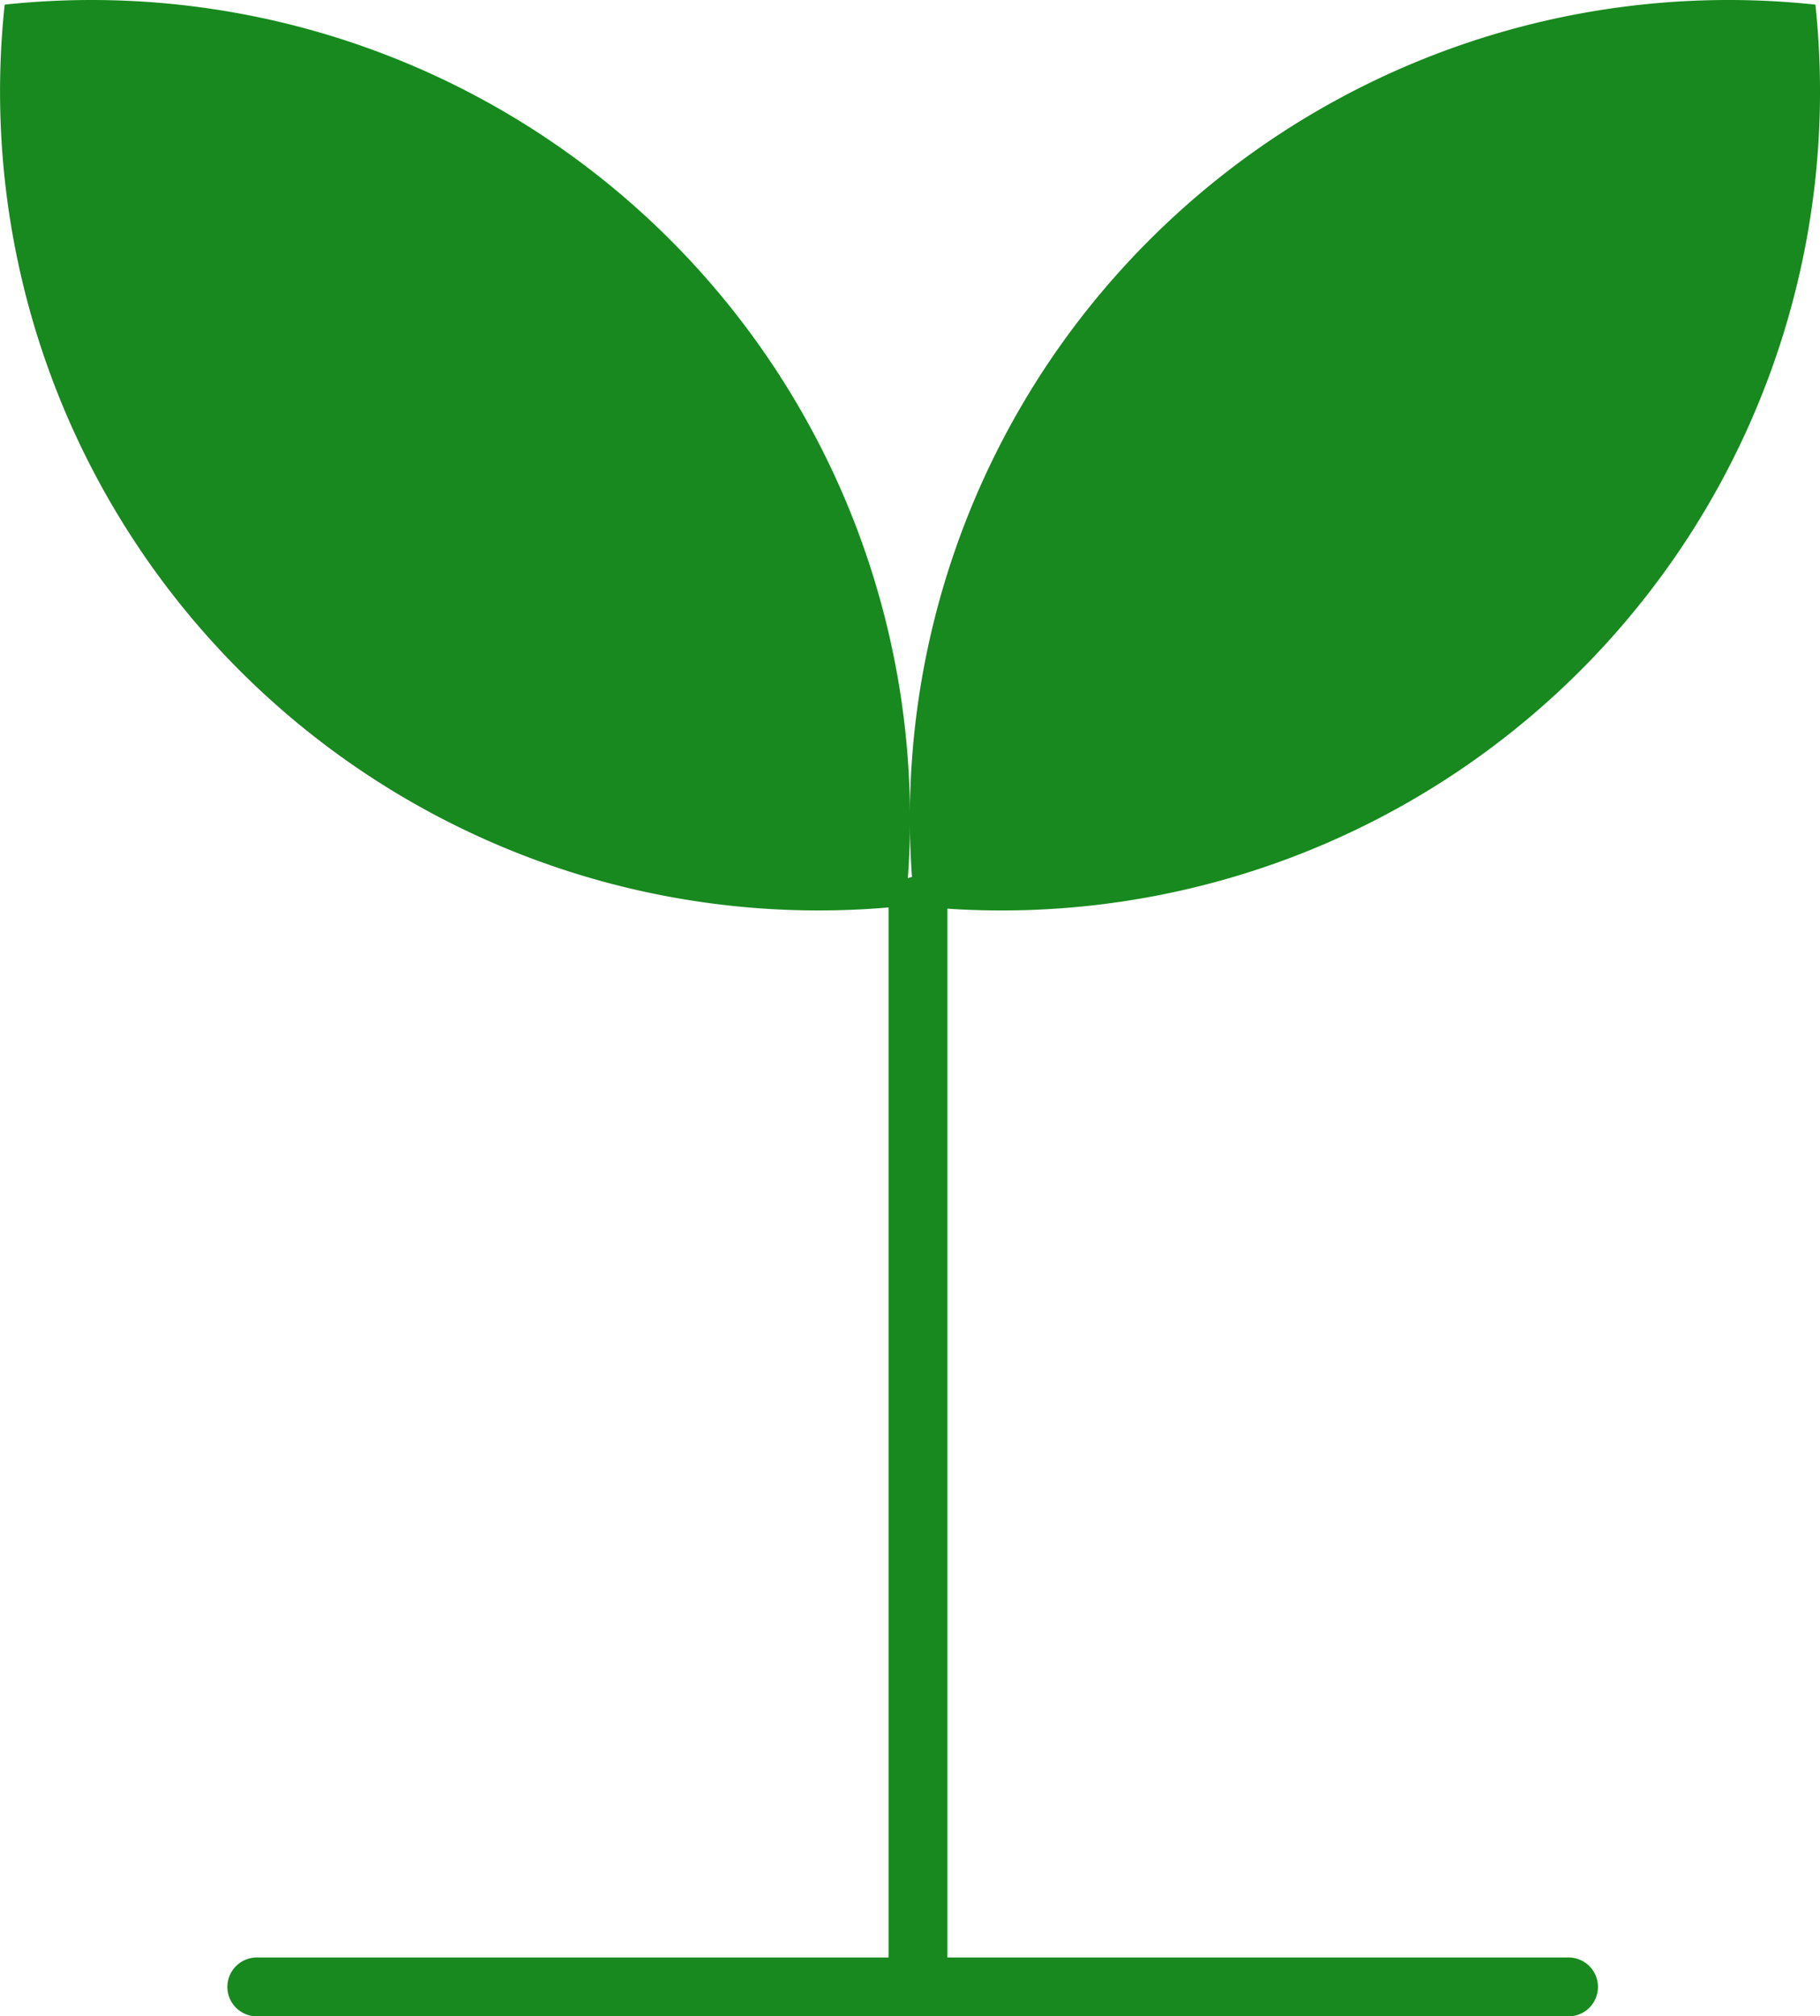
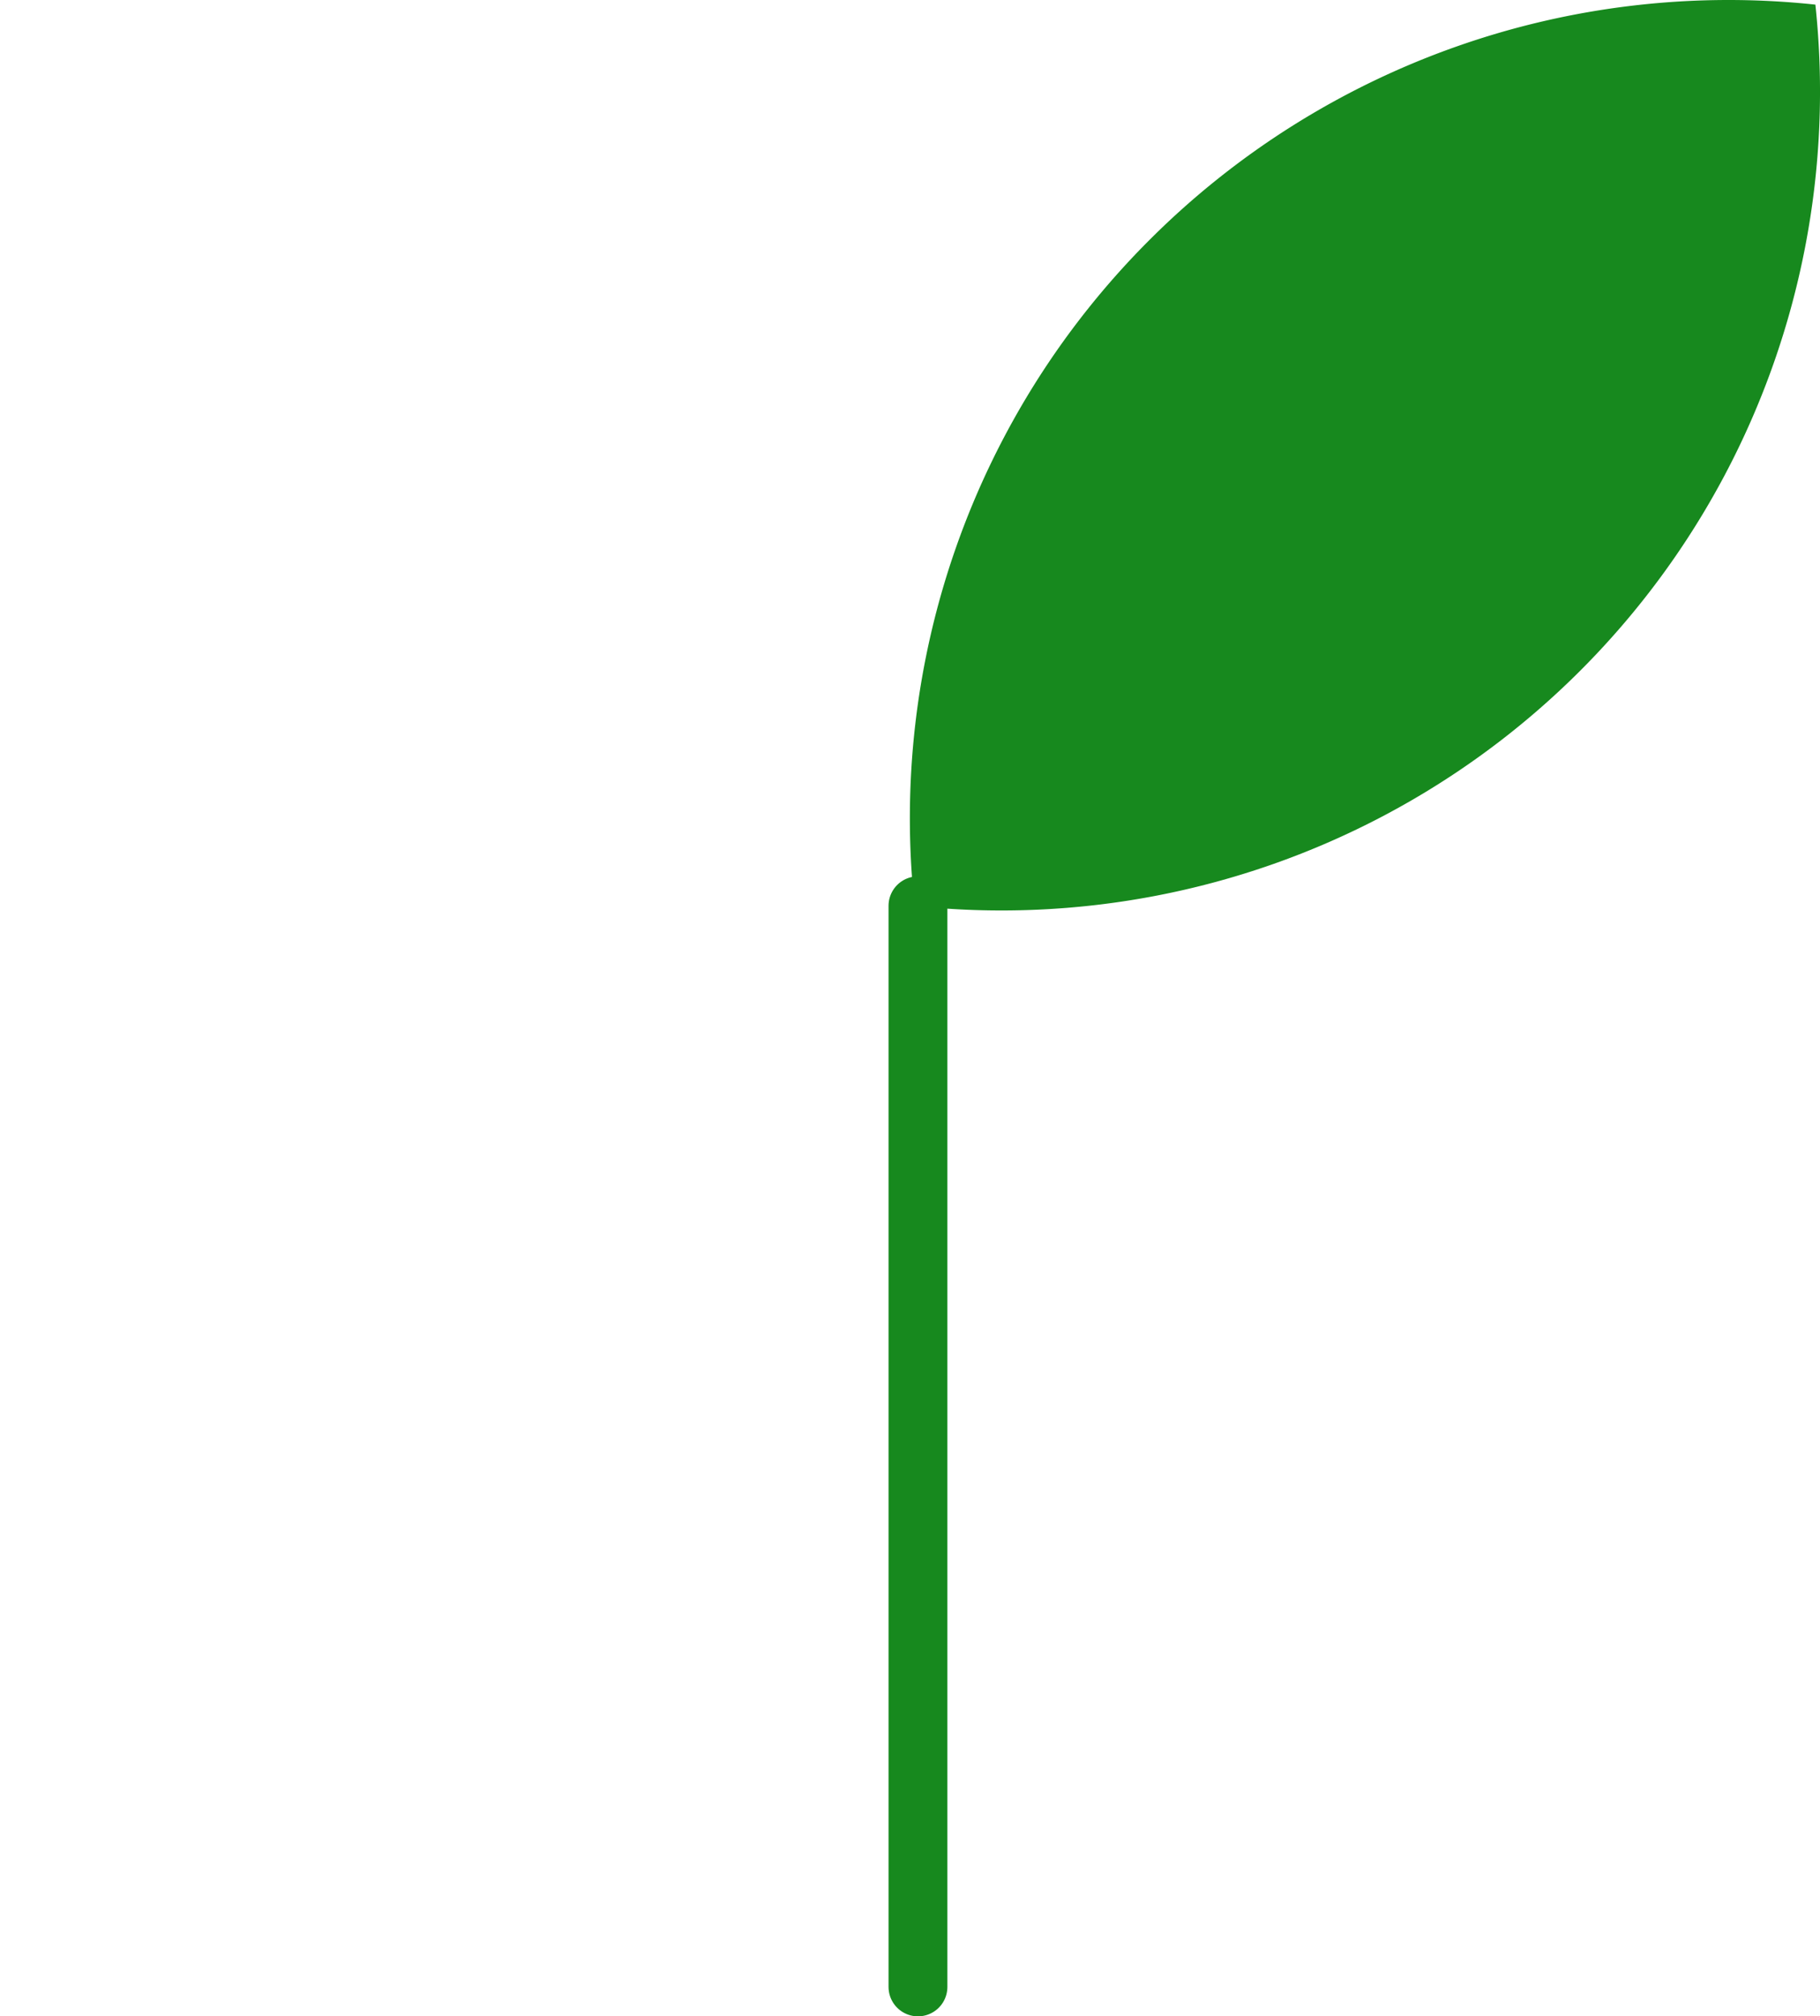
<svg xmlns="http://www.w3.org/2000/svg" width="61.859" height="68.502" viewBox="0 0 61.859 68.502">
  <g id="Raggruppa_2646" data-name="Raggruppa 2646" transform="translate(-929 -4135.499)">
    <g id="Raggruppa_2645" data-name="Raggruppa 2645" transform="translate(47.929)">
-       <line id="Linea_377" data-name="Linea 377" x2="44.584" transform="translate(889.799 4203.001)" fill="none" stroke="#17891e" stroke-linecap="round" stroke-linejoin="round" stroke-width="2" />
      <line id="Linea_378" data-name="Linea 378" y1="36.729" transform="translate(912.271 4166.272)" fill="none" stroke="#17891e" stroke-linecap="round" stroke-linejoin="round" stroke-width="2" />
      <path id="Tracciato_2002" data-name="Tracciato 2002" d="M128.748,69.016a27.768,27.768,0,0,0-7.99,22.628,27.818,27.818,0,0,0,30.617-30.617,27.835,27.835,0,0,0-22.627,7.989" transform="translate(791.398 4074.629)" fill="#17891e" />
-       <path id="Tracciato_2003" data-name="Tracciato 2003" d="M66.4,61.027A27.819,27.819,0,0,0,97.014,91.644,27.823,27.823,0,0,0,66.4,61.027" transform="translate(814.83 4074.629)" fill="#17891e" />
    </g>
  </g>
</svg>